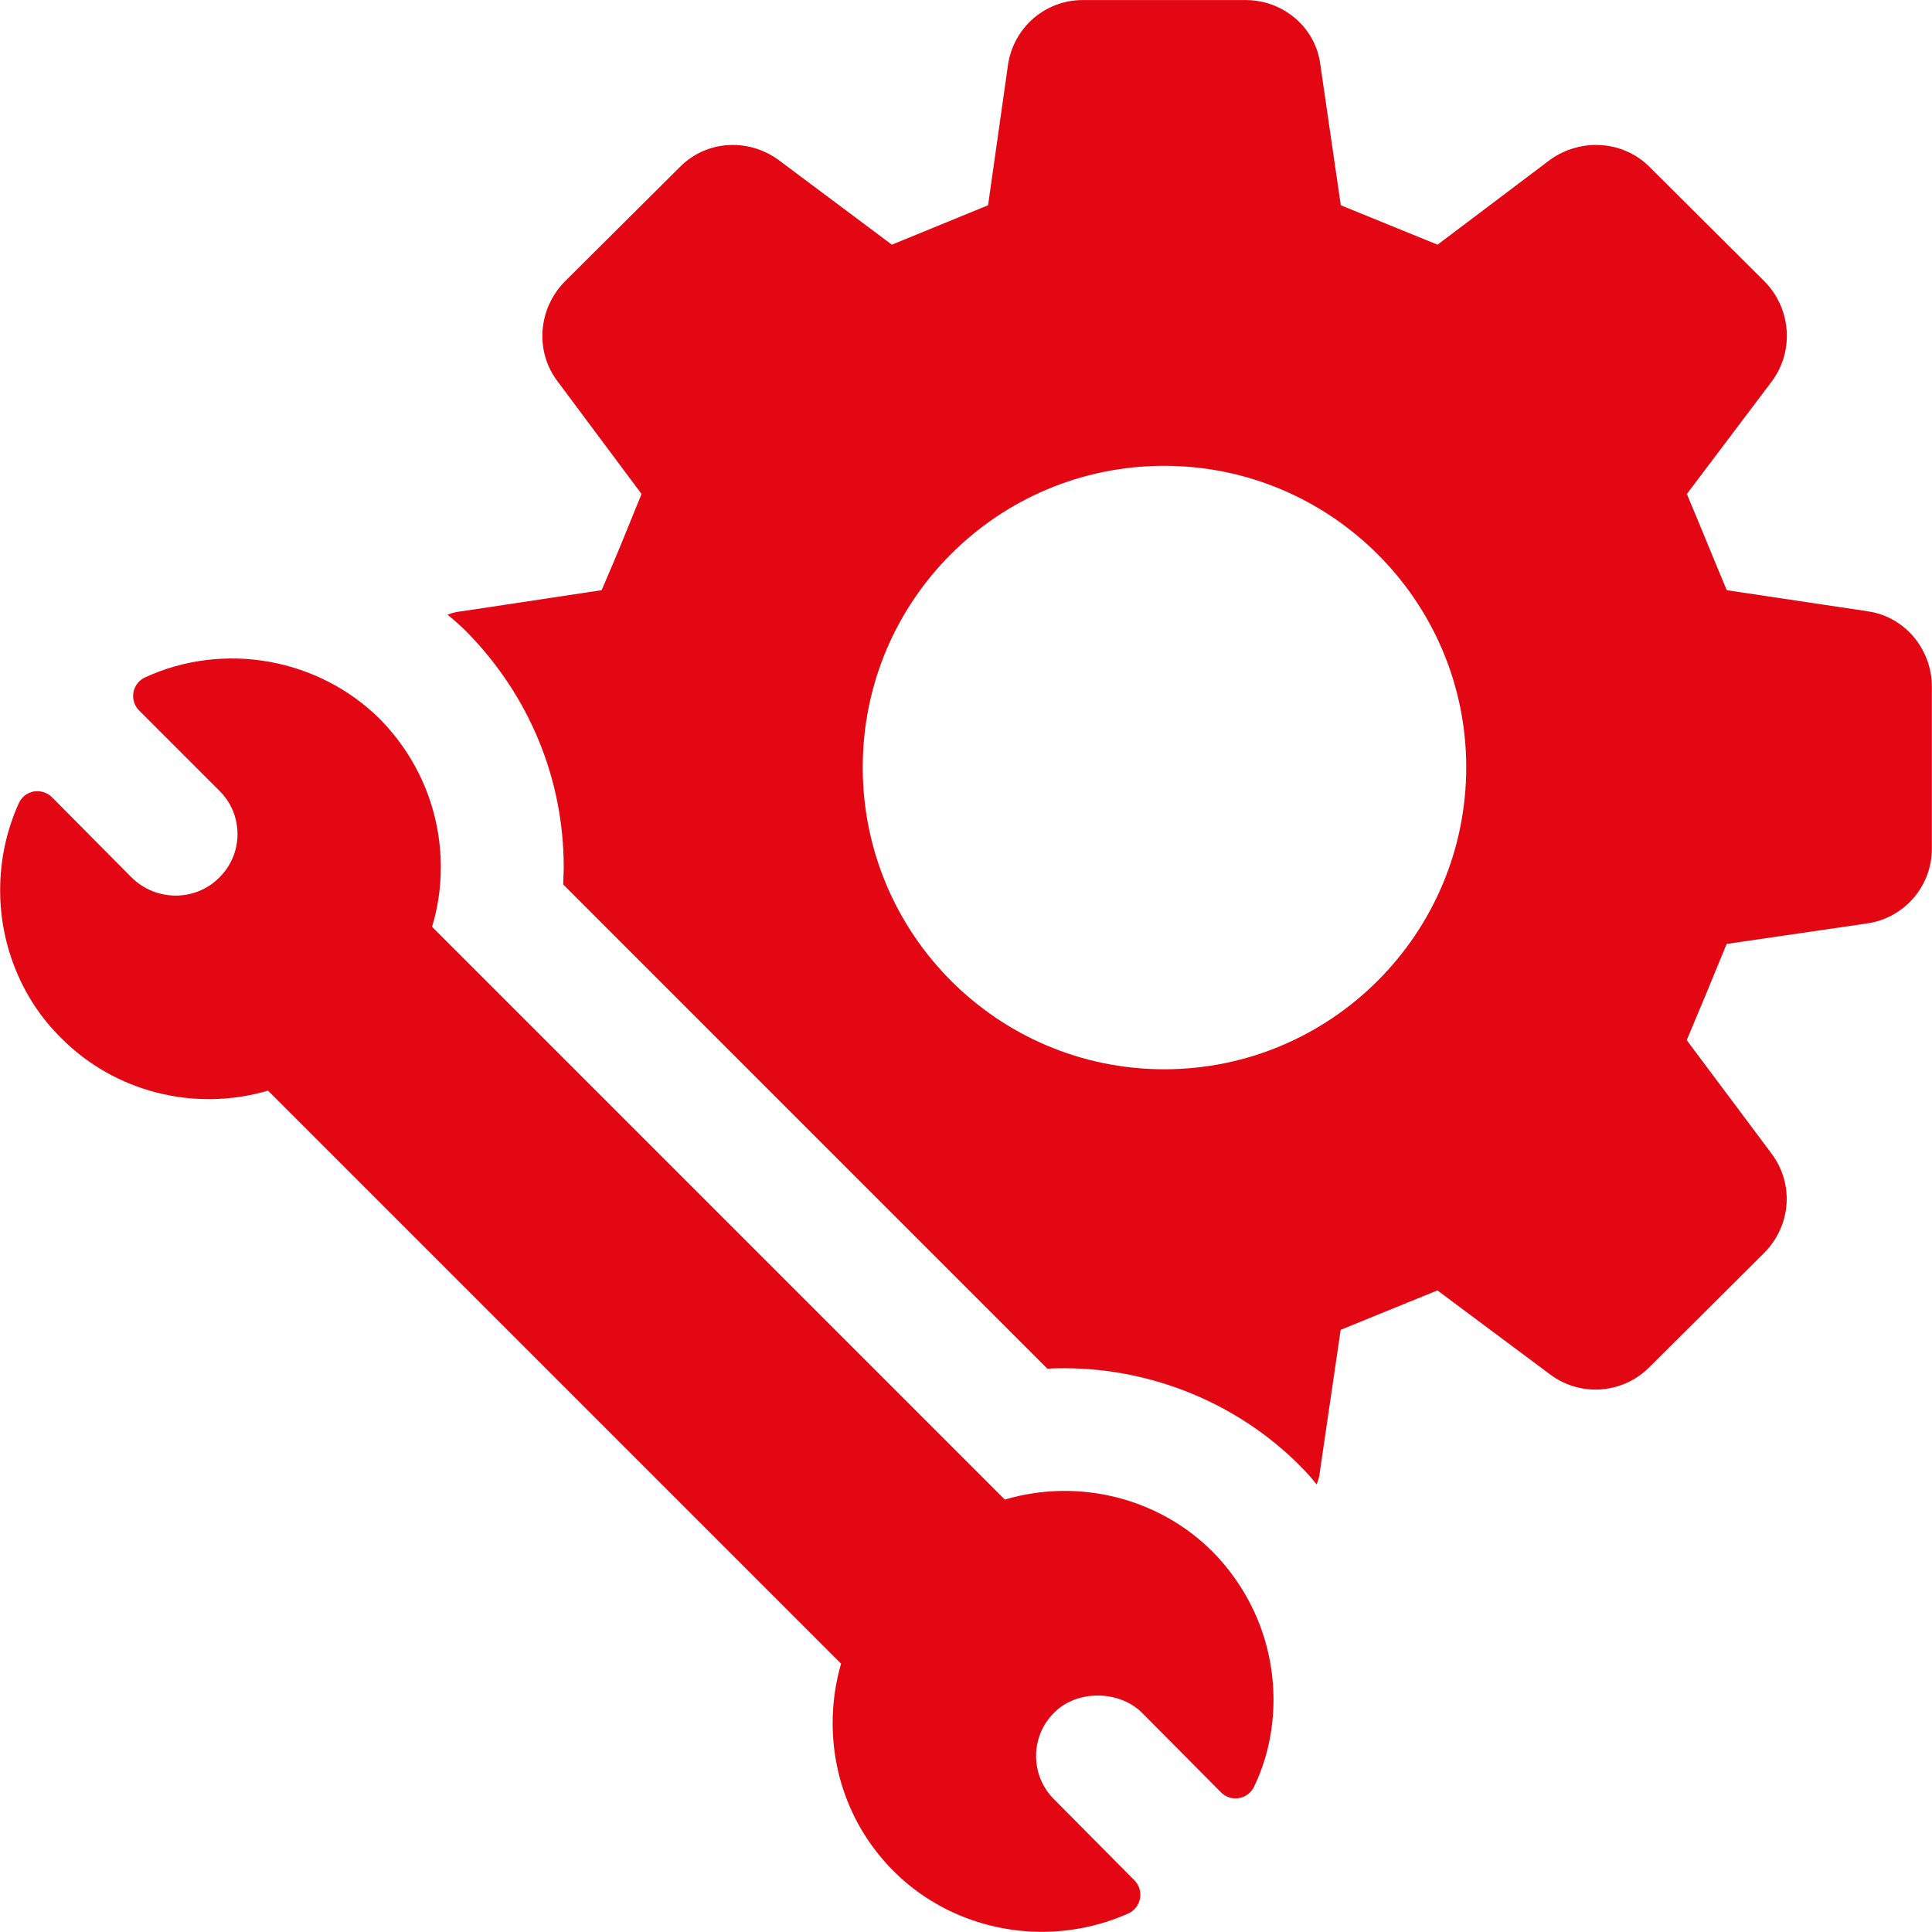
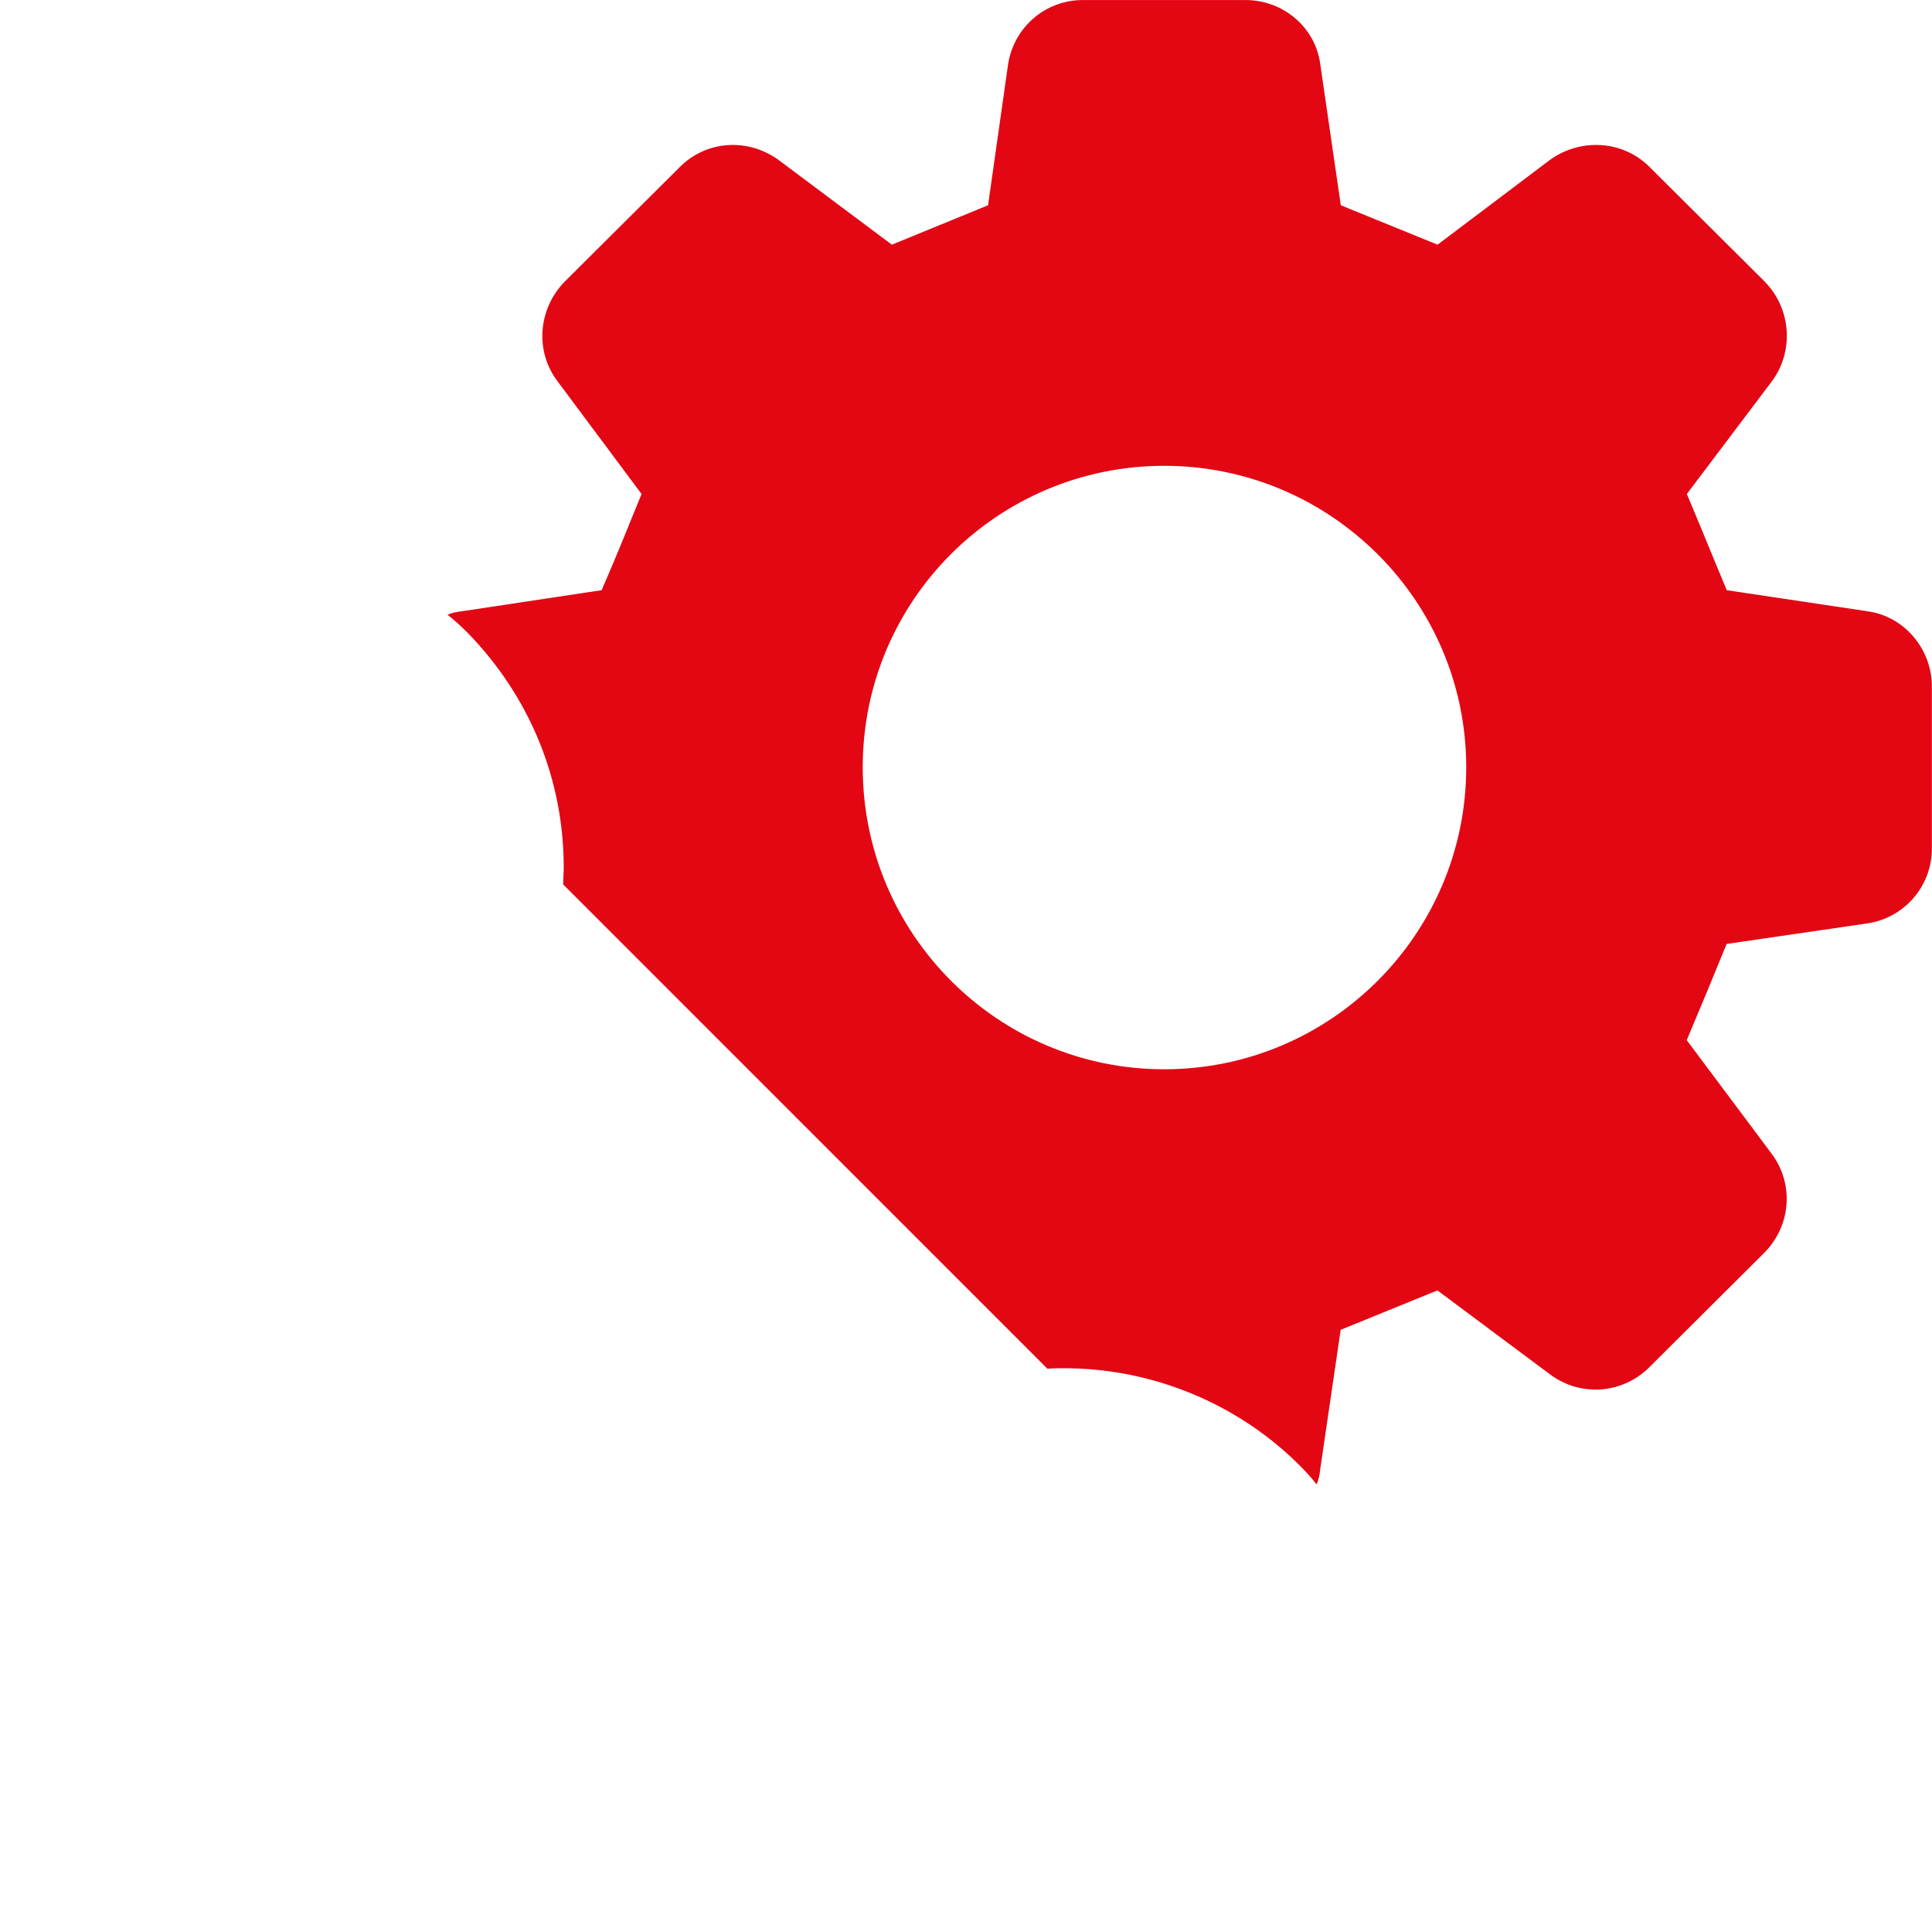
<svg xmlns="http://www.w3.org/2000/svg" id="b" viewBox="0 0 422.51 422.46">
  <defs>
    <style>.d{fill:#e30613;}</style>
  </defs>
  <g id="c">
    <path class="d" d="M408.3,133.66l-30.67-4.59c-3.81-9.07-4.82-11.75-8.73-21.04l18.58-24.63c4.92-6.61,4.25-15.9-1.57-21.83l-25.07-24.96c-5.82-5.93-15.11-6.49-21.83-1.68l-24.63,18.58c-9.29-3.8-11.86-4.81-21.16-8.62l-4.48-30.78c-1.01-8.06-8.06-14.1-16.35-14.1h-35.6c-8.28,0-15.11,6.05-16.34,14.1l-4.37,30.78c-9.29,3.8-11.75,4.81-21.04,8.62l-24.85-18.58c-6.72-4.81-15.78-4.25-21.6,1.68l-25.08,24.96c-5.82,5.93-6.6,15.22-1.57,21.83l18.36,24.63c-3.8,9.29-4.81,11.98-8.73,21.04l-30.45,4.59c-1.12.11-2.24.34-3.25.78,1.57,1.23,3.02,2.57,4.37,3.92,13.54,13.88,21.04,32.02,21.04,51.27,0,1.23-.11,2.46-.11,3.8l105.89,105.9c1.23-.11,2.46-.11,3.69-.11,19.25,0,37.95,7.72,51.49,21.27,1.34,1.34,2.57,2.69,3.69,4.14.45-1.01.67-2.13.78-3.25l4.48-30.56c9.29-3.81,11.87-4.82,21.16-8.62l24.63,18.36c6.72,5.04,16.01,4.26,21.83-1.68l25.07-24.96c5.82-5.93,6.49-15,1.57-21.6l-18.58-24.85c3.92-9.29,4.92-11.75,8.73-21.04l30.67-4.48c8.06-1.12,14.21-8.06,14.21-16.35v-35.48c0-8.28-6.15-15.45-14.21-16.45ZM254.6,233.84c-36.38,0-65.93-29.55-65.93-66.04s29.55-65.93,65.93-65.93,66.05,29.55,66.05,65.93-29.55,66.04-66.05,66.04Z" />
-     <path class="d" d="M219.73,327.93l-125.25-125.25c1.26-4.09,1.92-8.53,1.92-13.03,0-12.15-4.72-23.65-13.35-32.43-13.49-13.34-34.14-16.99-51.33-9.08-1.33.61-2.28,1.84-2.54,3.28-.25,1.44.2,2.92,1.24,3.95l17.53,17.53c2.57,2.52,3.99,5.9,3.99,9.51s-1.42,6.98-4.02,9.54c-5.2,5.22-13.76,5.2-19.09,0l-17.47-17.61c-1.04-1.04-2.51-1.47-3.97-1.25-1.45.26-2.68,1.22-3.28,2.57-2.71,6-4.08,12.42-4.08,19.06,0,12.18,4.87,23.96,13.31,32.25,11.74,11.88,29.24,16.25,45.28,11.54l125.31,125.31c-1.22,4.25-1.84,8.6-1.84,12.97,0,12.29,4.74,23.81,13.34,32.41,8.66,8.67,20.45,13.27,32.42,13.27,6.39,0,12.83-1.31,18.88-4.01,1.35-.6,2.31-1.82,2.58-3.27.27-1.44-.19-2.93-1.22-3.98l-17.53-17.67c-2.57-2.53-3.98-5.91-3.98-9.52s1.42-6.99,4.01-9.54c4.88-4.87,13.94-4.94,19.08,0l17.35,17.49c1.02,1.02,2.48,1.52,3.91,1.26,1.43-.23,2.66-1.15,3.29-2.45,2.8-5.73,4.28-12.32,4.28-19.05,0-12.15-4.72-23.65-13.34-32.41-11.81-11.81-29.38-16.12-45.4-11.38Z" />
  </g>
</svg>